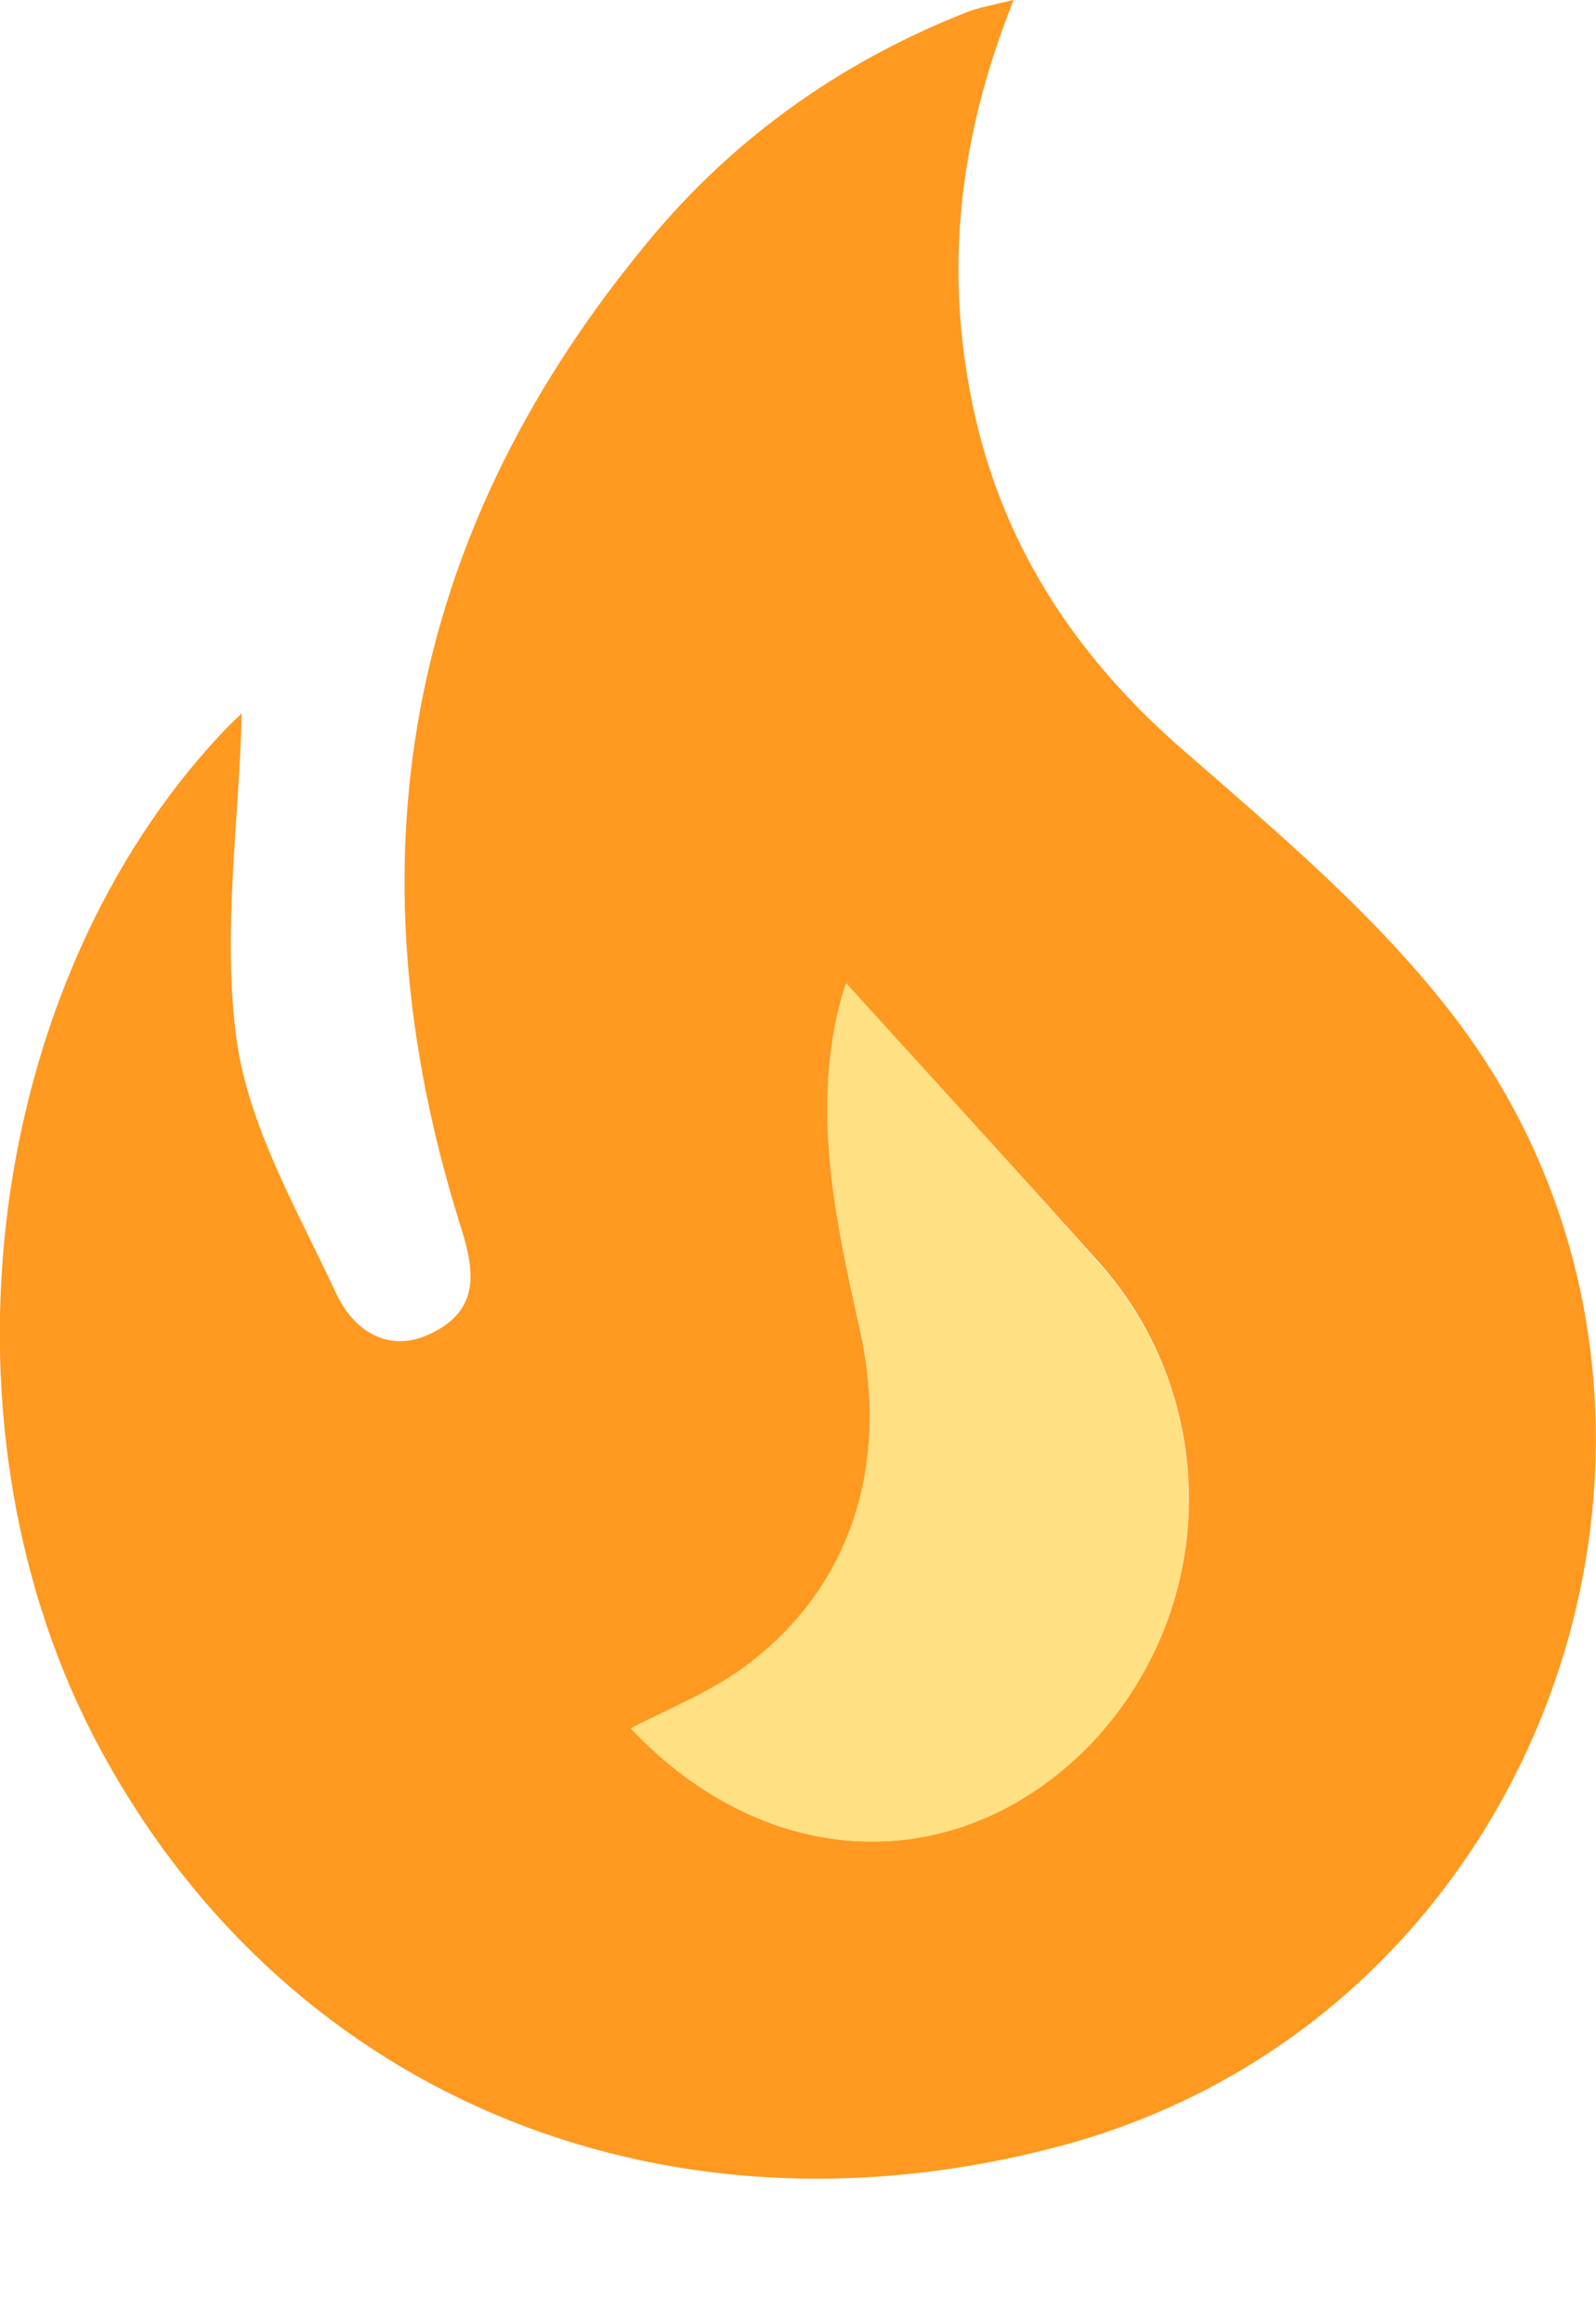
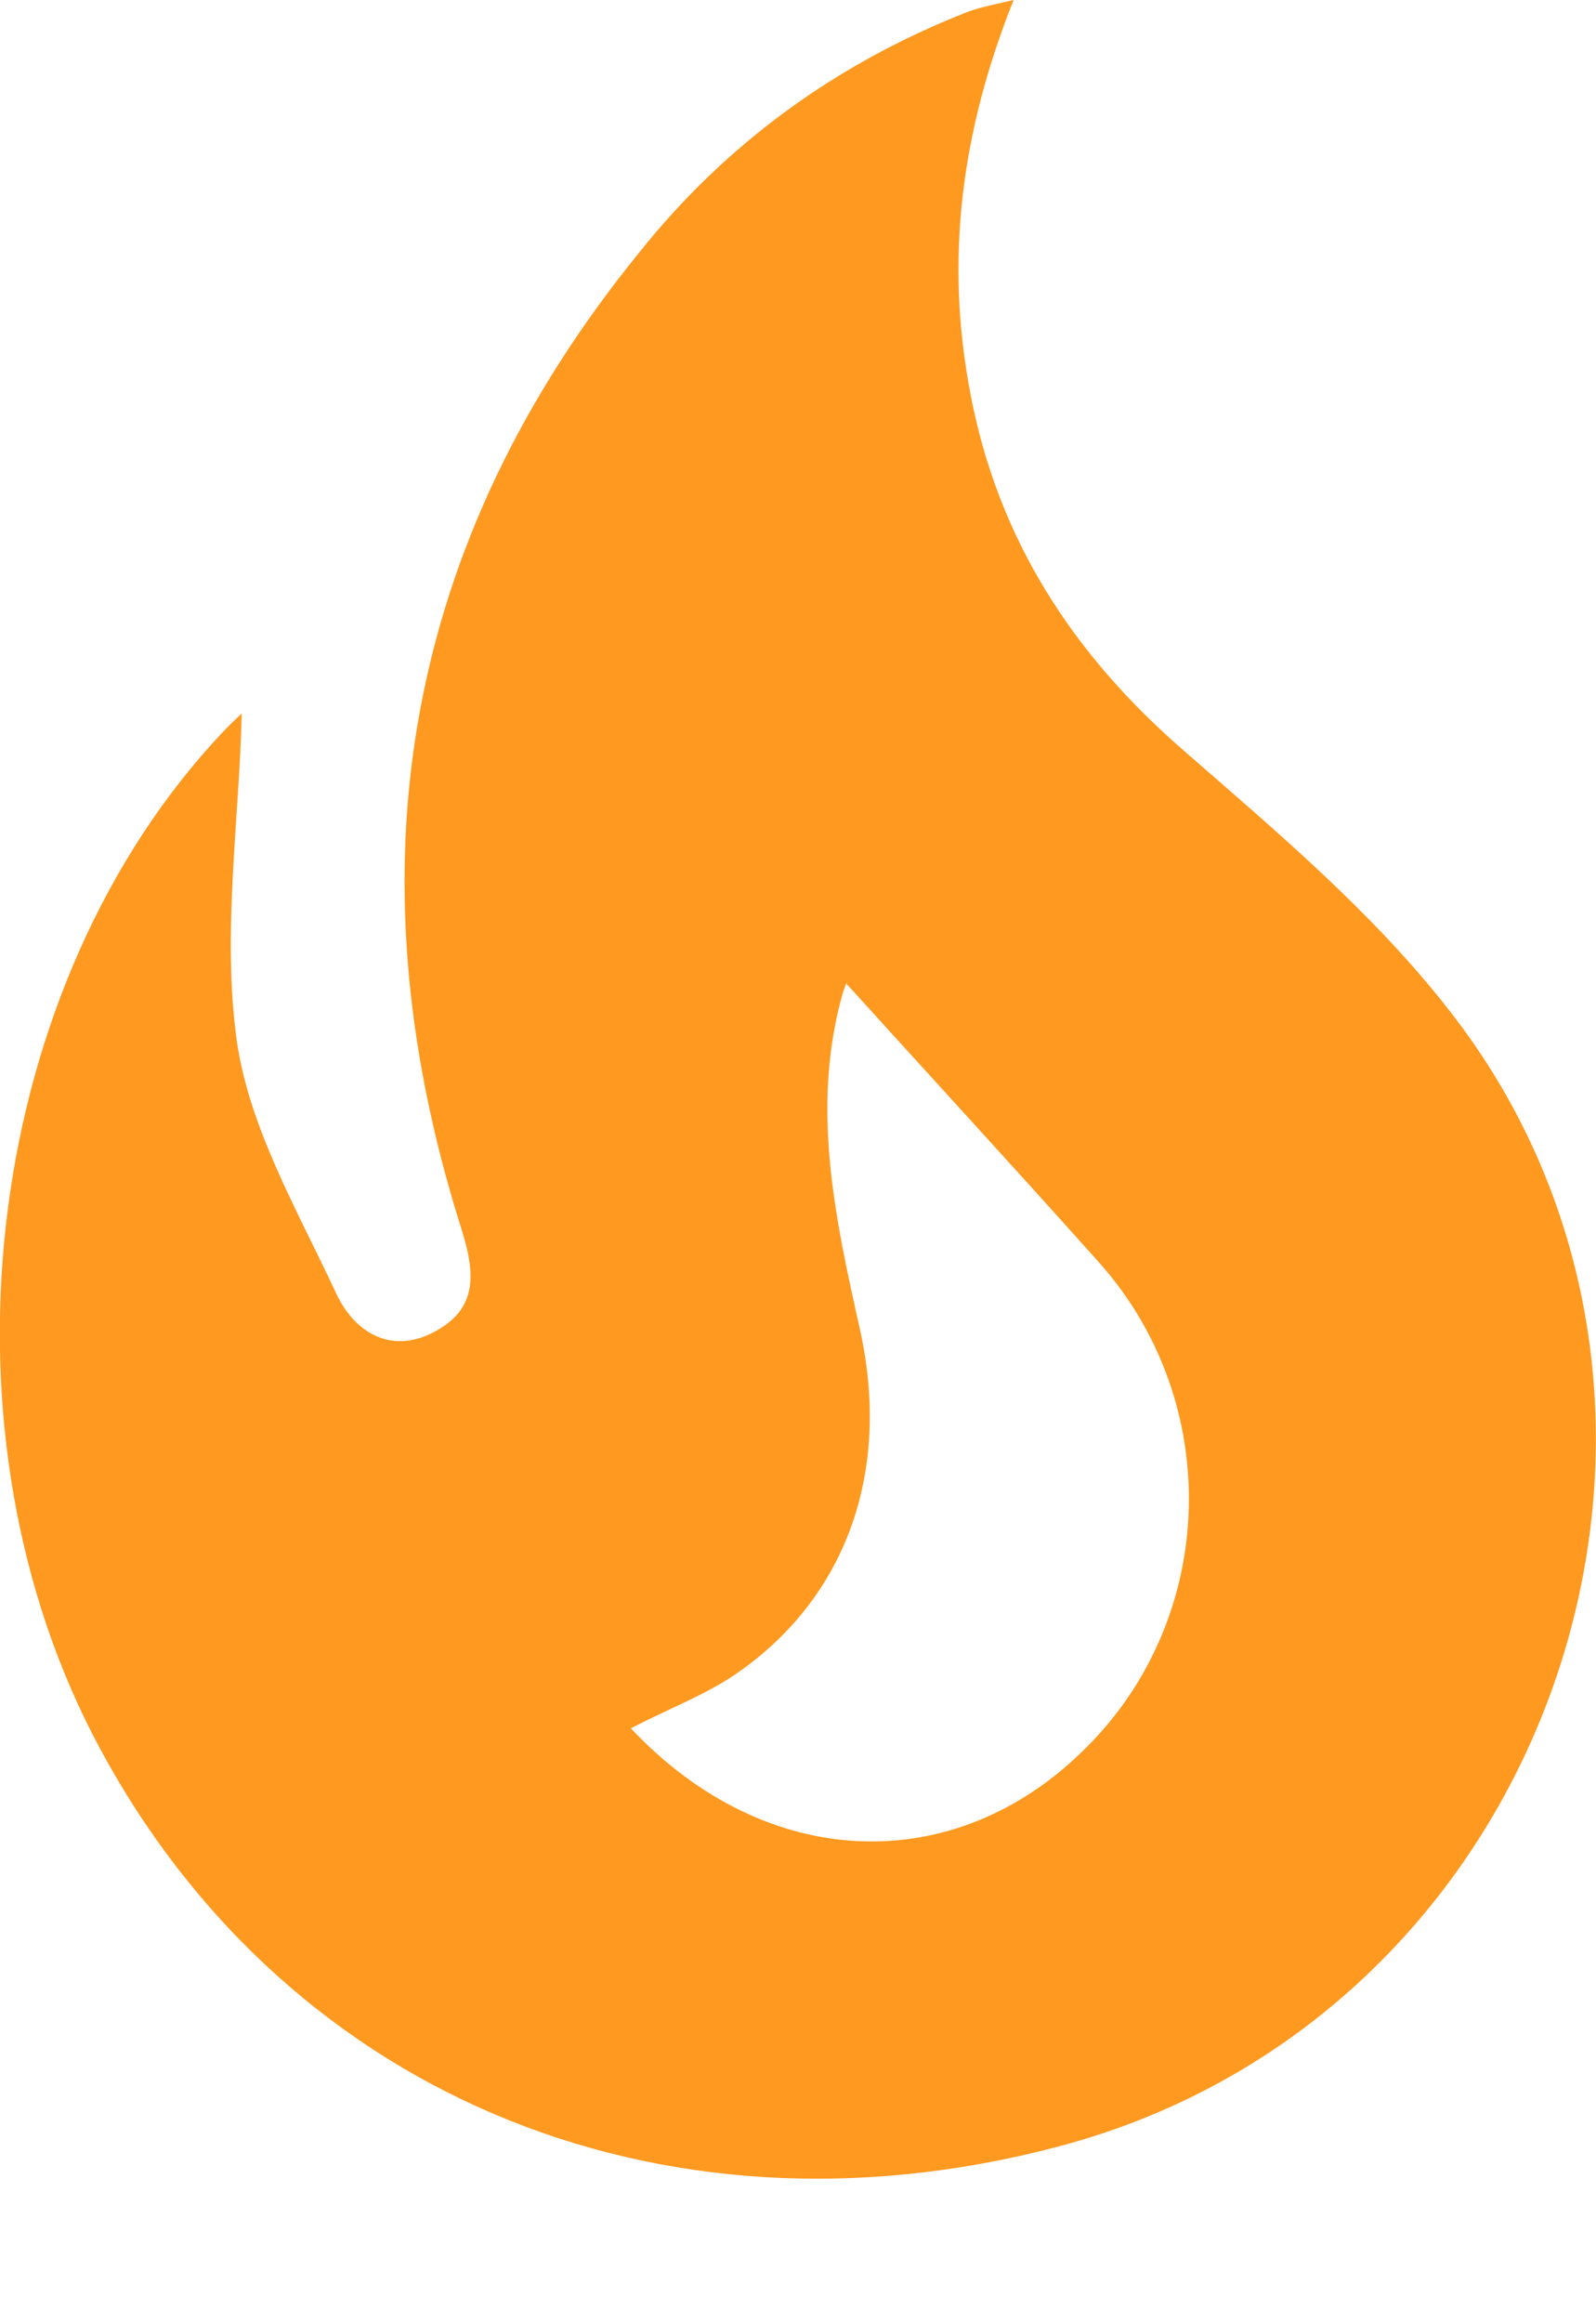
<svg xmlns="http://www.w3.org/2000/svg" width="11" height="16" viewBox="0 0 11 16" fill="none">
  <path d="M1.666 4.913C1.649 5.656 1.529 6.426 1.632 7.169C1.718 7.769 2.053 8.341 2.32 8.914C2.448 9.183 2.706 9.335 3.007 9.165C3.316 8.995 3.265 8.726 3.17 8.431C2.397 5.961 2.792 3.723 4.408 1.736C5.009 0.984 5.766 0.439 6.651 0.089C6.737 0.054 6.831 0.036 6.986 0C6.625 0.904 6.513 1.781 6.685 2.694C6.874 3.714 7.398 4.511 8.163 5.173C8.799 5.728 9.461 6.283 9.985 6.954C12.116 9.666 10.733 13.881 7.287 14.785C4.537 15.51 1.907 14.409 0.635 11.939C-0.482 9.755 -0.095 6.766 1.538 5.039C1.598 4.976 1.658 4.922 1.666 4.913ZM4.348 11.903C5.284 12.897 6.591 12.941 7.493 12.029C8.395 11.125 8.43 9.657 7.579 8.699C7.003 8.055 6.41 7.41 5.834 6.775C5.852 6.73 5.826 6.784 5.809 6.838C5.585 7.625 5.757 8.395 5.929 9.165C6.144 10.149 5.826 11.017 5.061 11.536C4.846 11.68 4.605 11.769 4.348 11.903Z" fill="#FF991F" />
-   <path d="M4.348 11.903C4.606 11.769 4.847 11.671 5.062 11.527C5.827 11.008 6.145 10.14 5.93 9.156C5.758 8.386 5.586 7.625 5.809 6.838C5.827 6.784 5.852 6.73 5.835 6.775C6.411 7.41 7.004 8.055 7.58 8.708C8.43 9.666 8.388 11.125 7.494 12.037C6.591 12.941 5.285 12.897 4.348 11.903Z" fill="#FFE082" />
</svg>